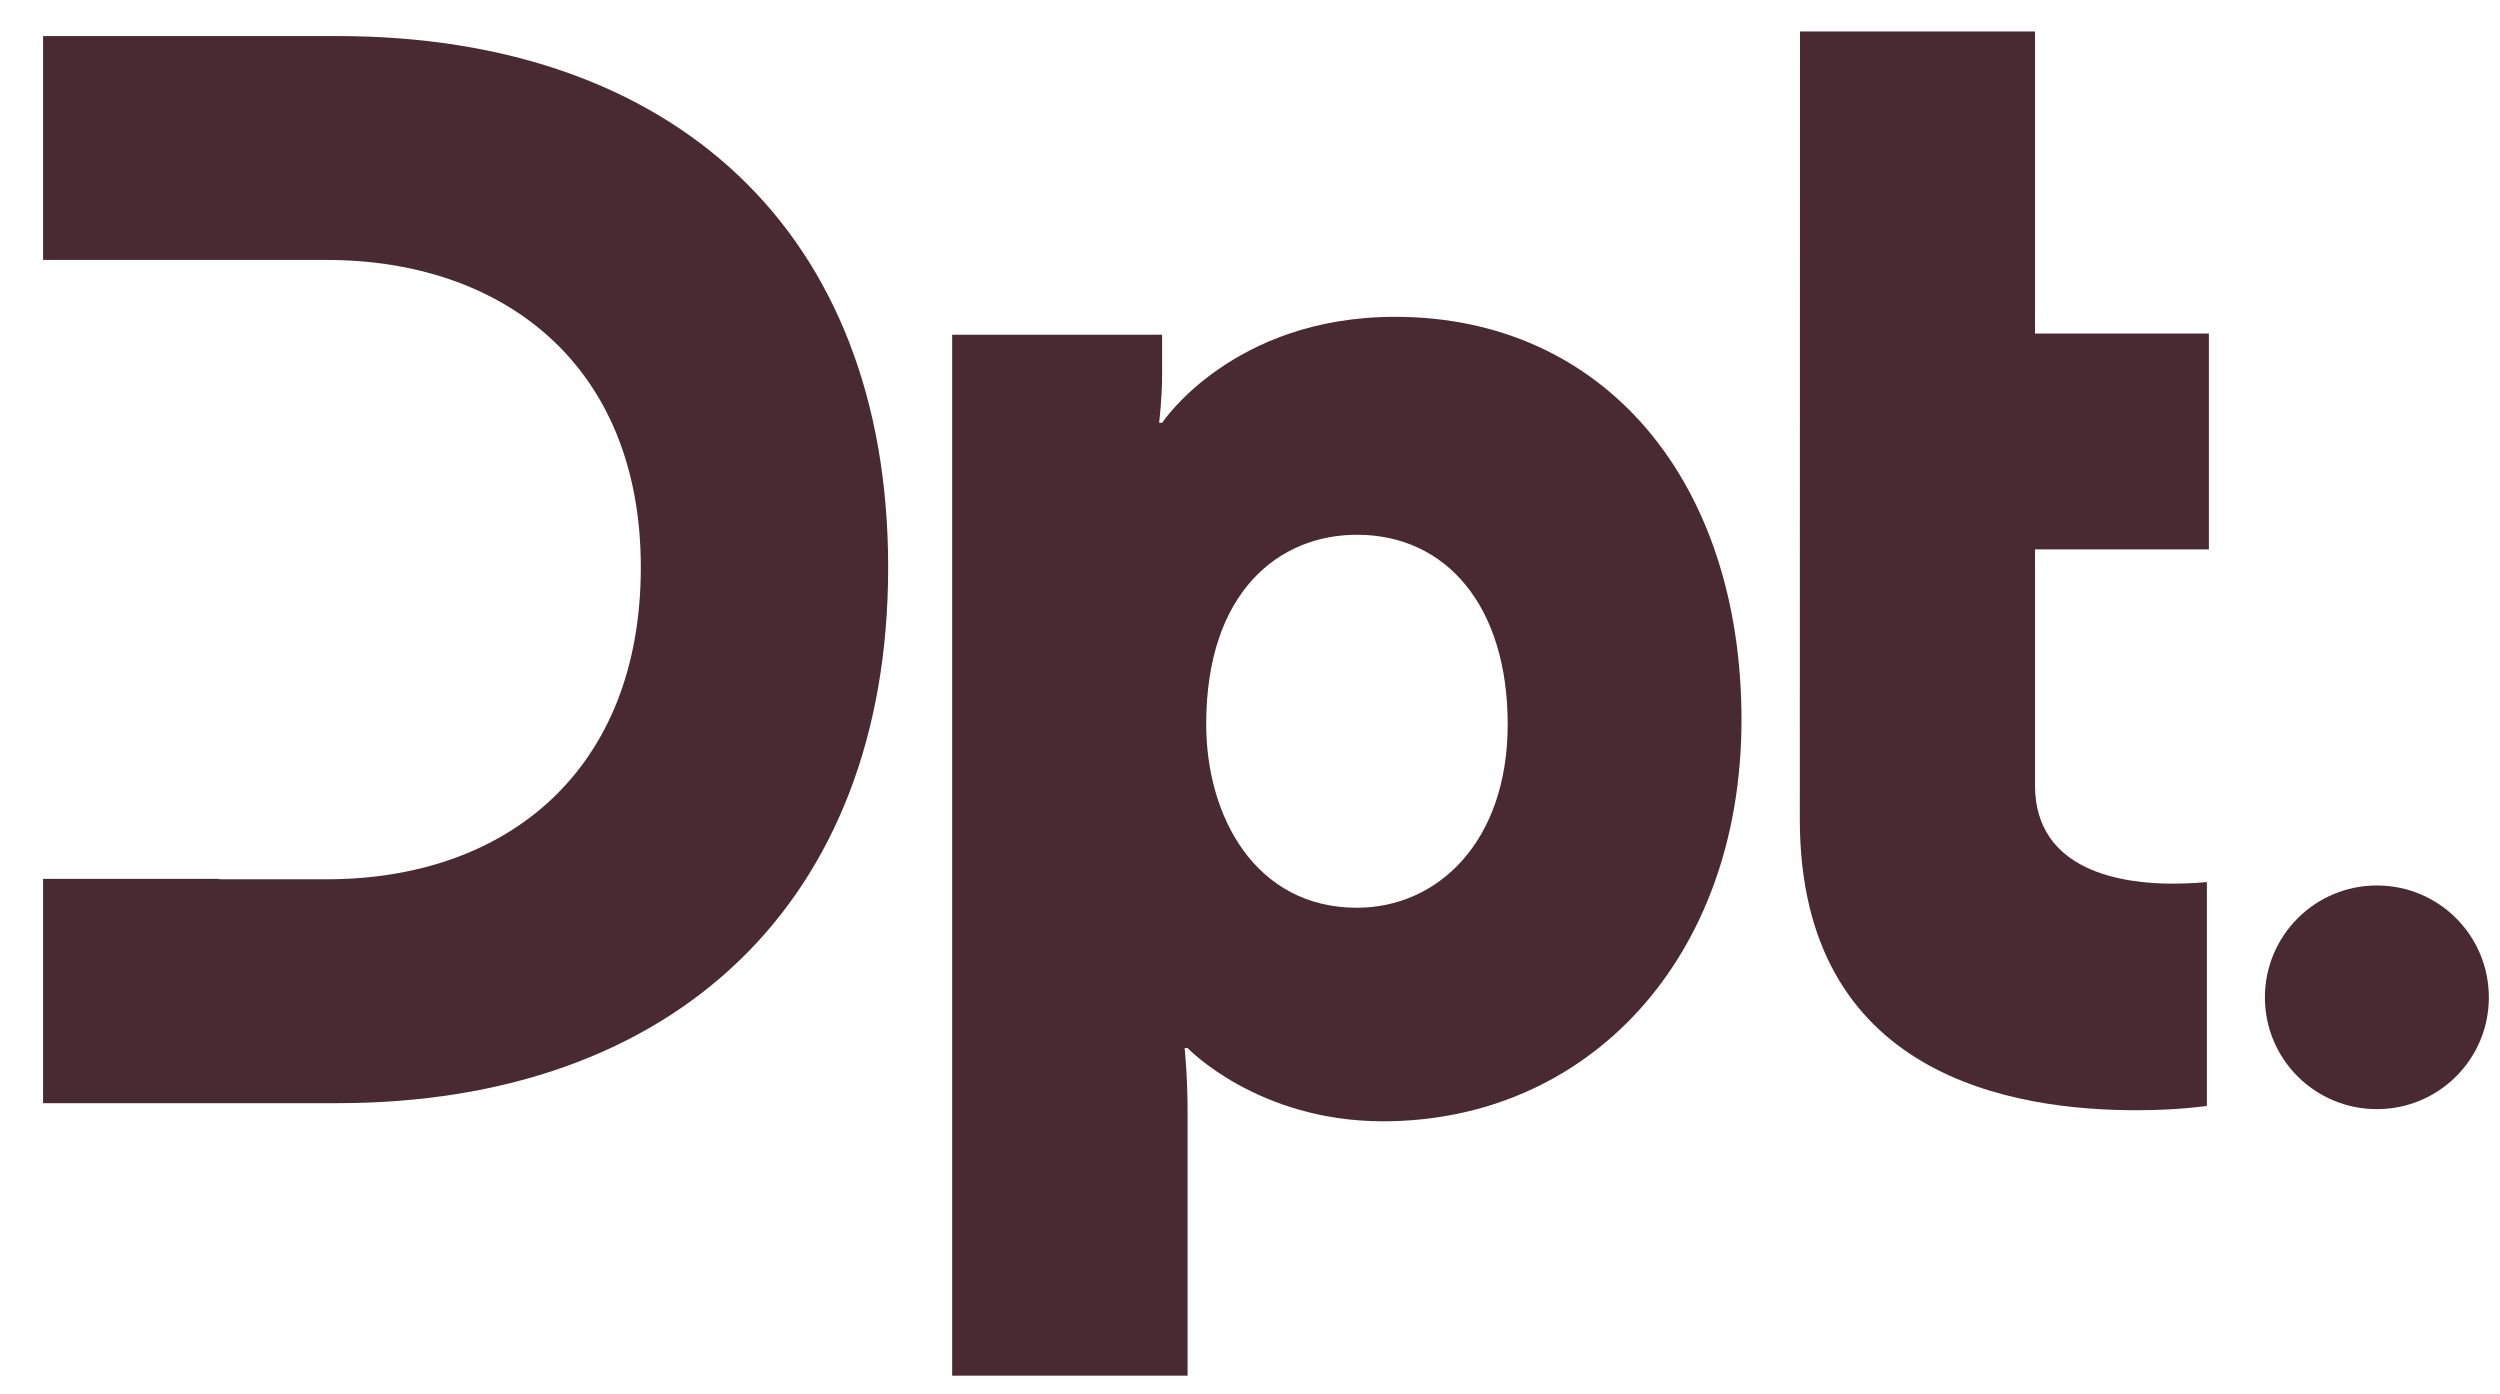
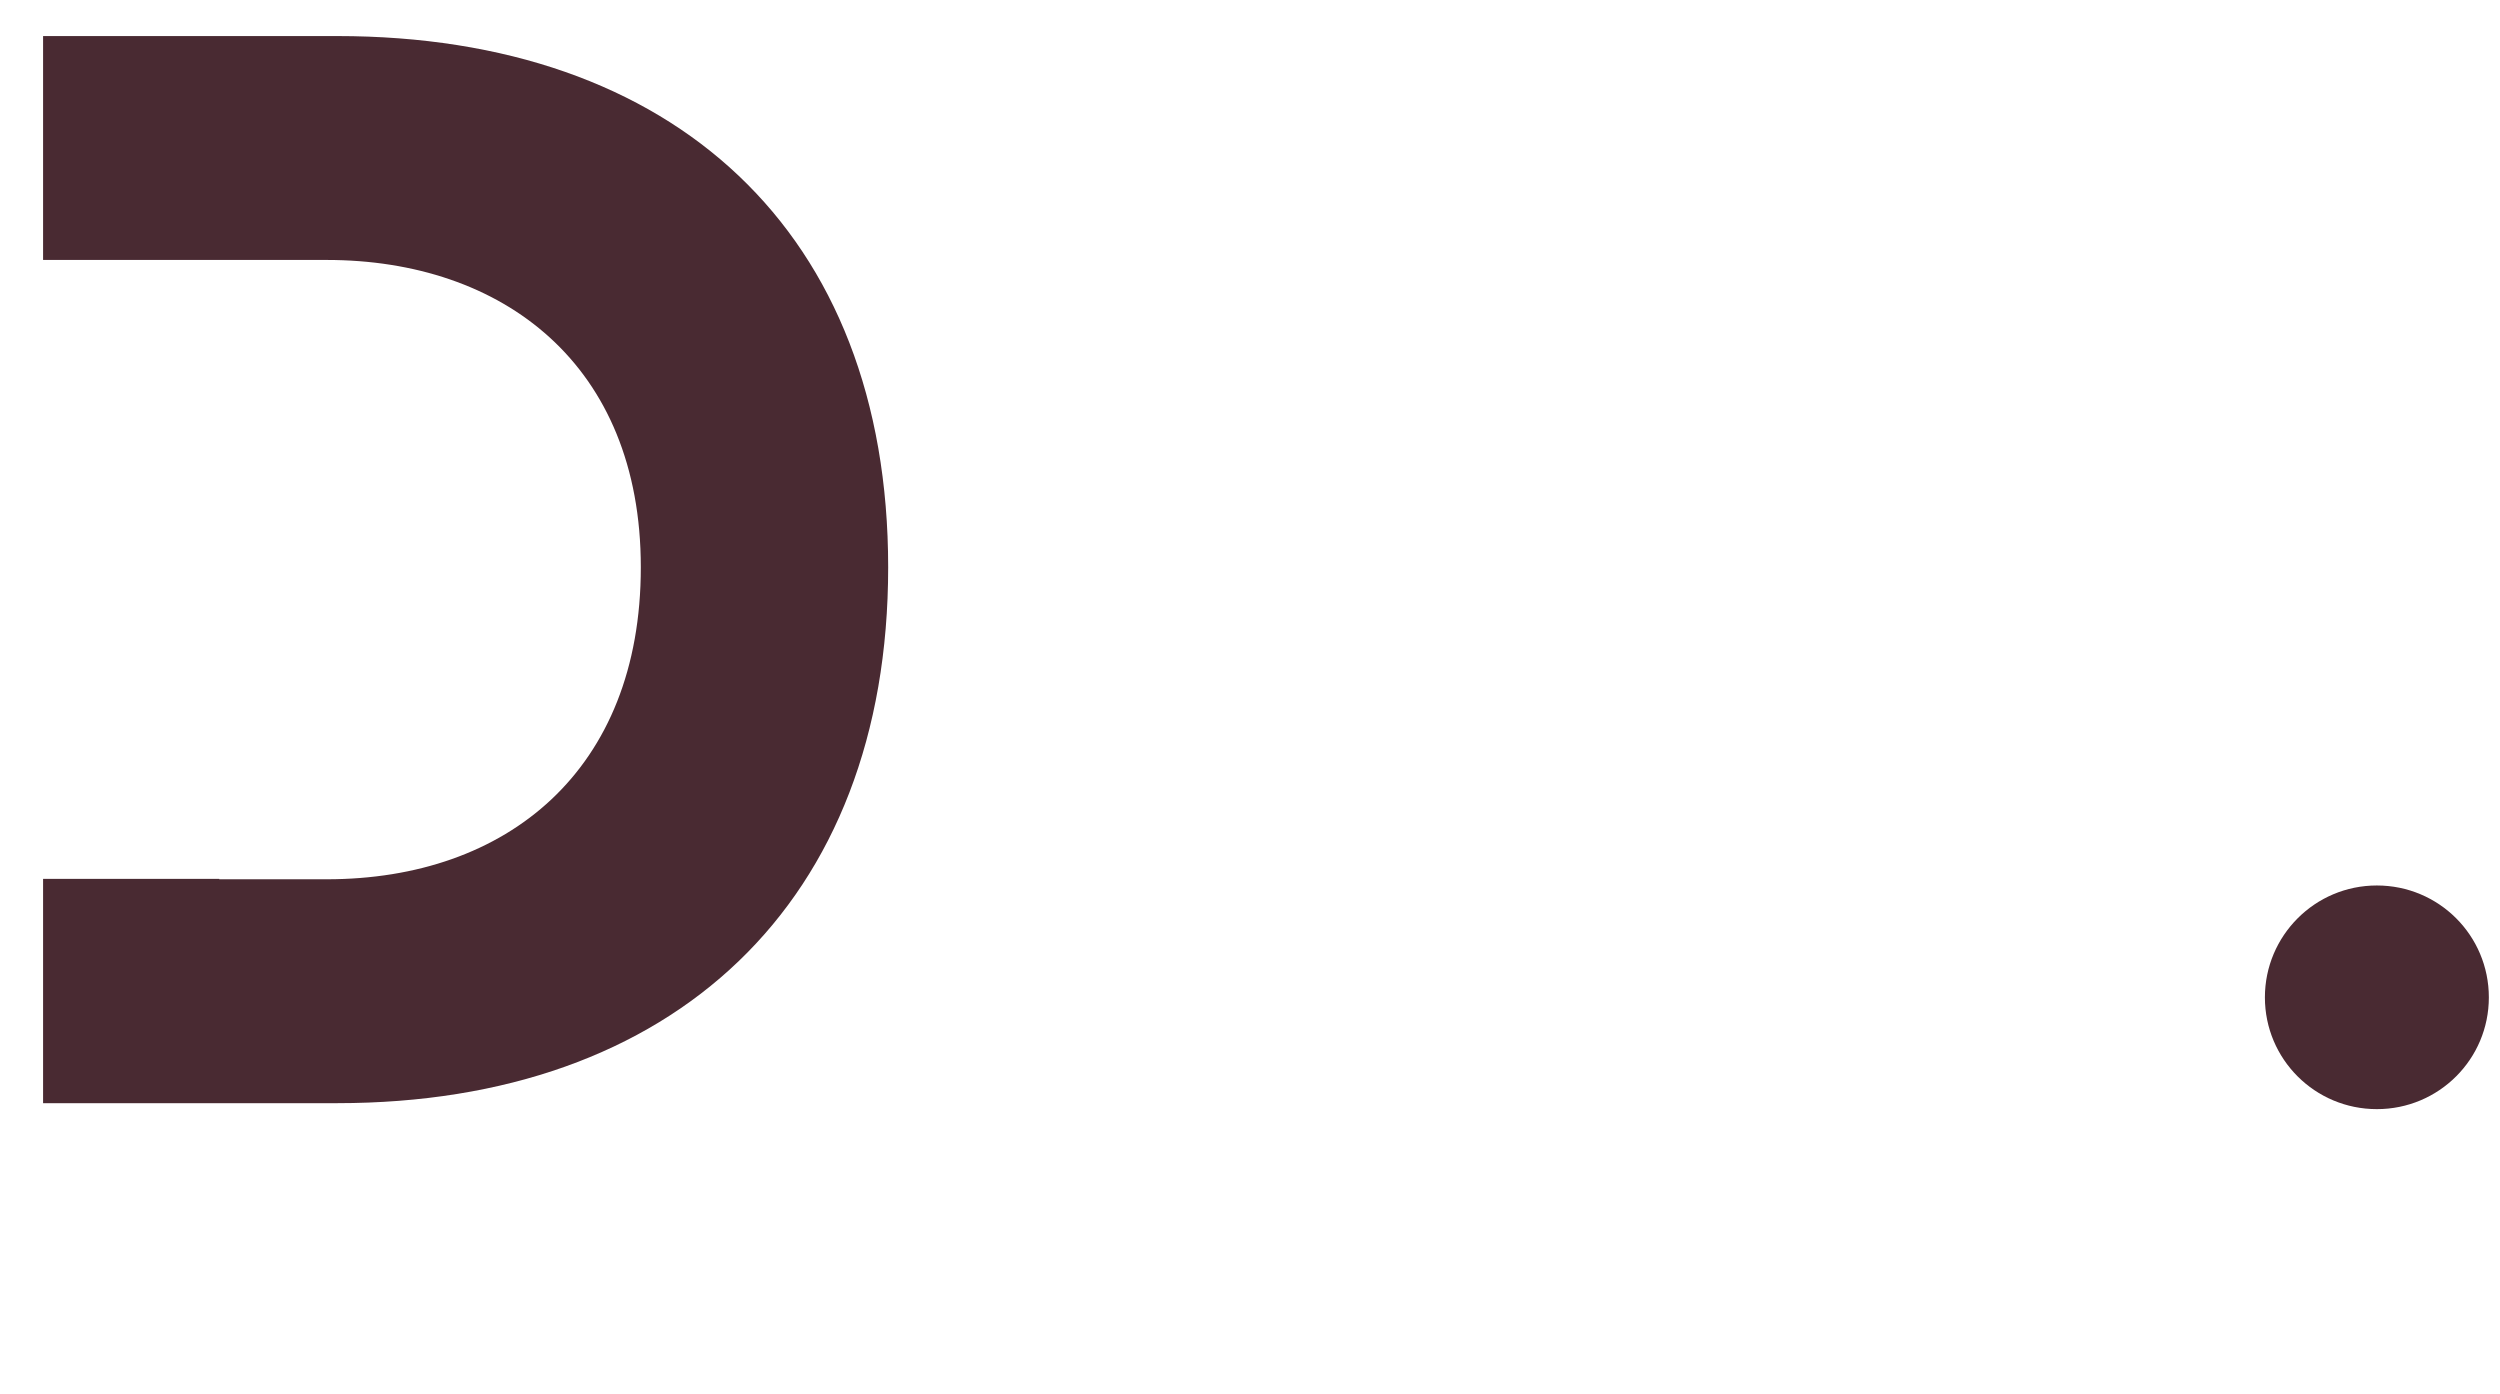
<svg xmlns="http://www.w3.org/2000/svg" width="52" height="29" viewBox="0 0 52 29" fill="none">
-   <path d="M19.805 6.962H24.172V7.768C24.172 8.298 24.11 8.794 24.11 8.794H24.172C24.172 8.794 25.633 6.59 29.017 6.59C33.364 6.59 36.223 10.006 36.223 14.973C36.223 19.94 33.026 23.323 28.768 23.323C26.158 23.323 24.702 21.8 24.702 21.8H24.64C24.64 21.8 24.702 22.359 24.702 23.165V28.614H19.805V6.962ZM28.224 18.881C29.899 18.881 31.36 17.516 31.36 15.064C31.36 12.611 30.086 11.123 28.224 11.123C26.611 11.123 25.089 12.301 25.089 15.064C25.089 16.986 26.115 18.881 28.224 18.881Z" fill="#492A32" />
-   <path d="M37.44 0.654H42.328V6.938H45.945V11.428H42.328V16.333C42.328 18.131 44.16 18.38 45.187 18.38C45.621 18.38 45.903 18.346 45.903 18.346V23.003C45.903 23.003 45.311 23.093 44.442 23.093C41.893 23.093 37.436 22.411 37.436 17.039" fill="#492A32" />
  <path d="M7.014 0.75H0.896V5.407H4.642H6.795C10.46 5.407 13.329 7.582 13.329 11.8C13.329 16.018 10.551 18.289 6.795 18.289H4.561V18.28H0.896V22.946H7.014C14.002 22.946 18.474 18.785 18.474 11.8C18.474 4.815 14.002 0.75 7.014 0.75Z" fill="#492A32" />
  <path d="M51.768 20.746C51.768 22.03 50.728 23.07 49.439 23.07C48.15 23.07 47.11 22.03 47.11 20.746C47.11 19.463 48.15 18.418 49.439 18.418C50.728 18.418 51.768 19.458 51.768 20.746Z" fill="#492A32" />
</svg>